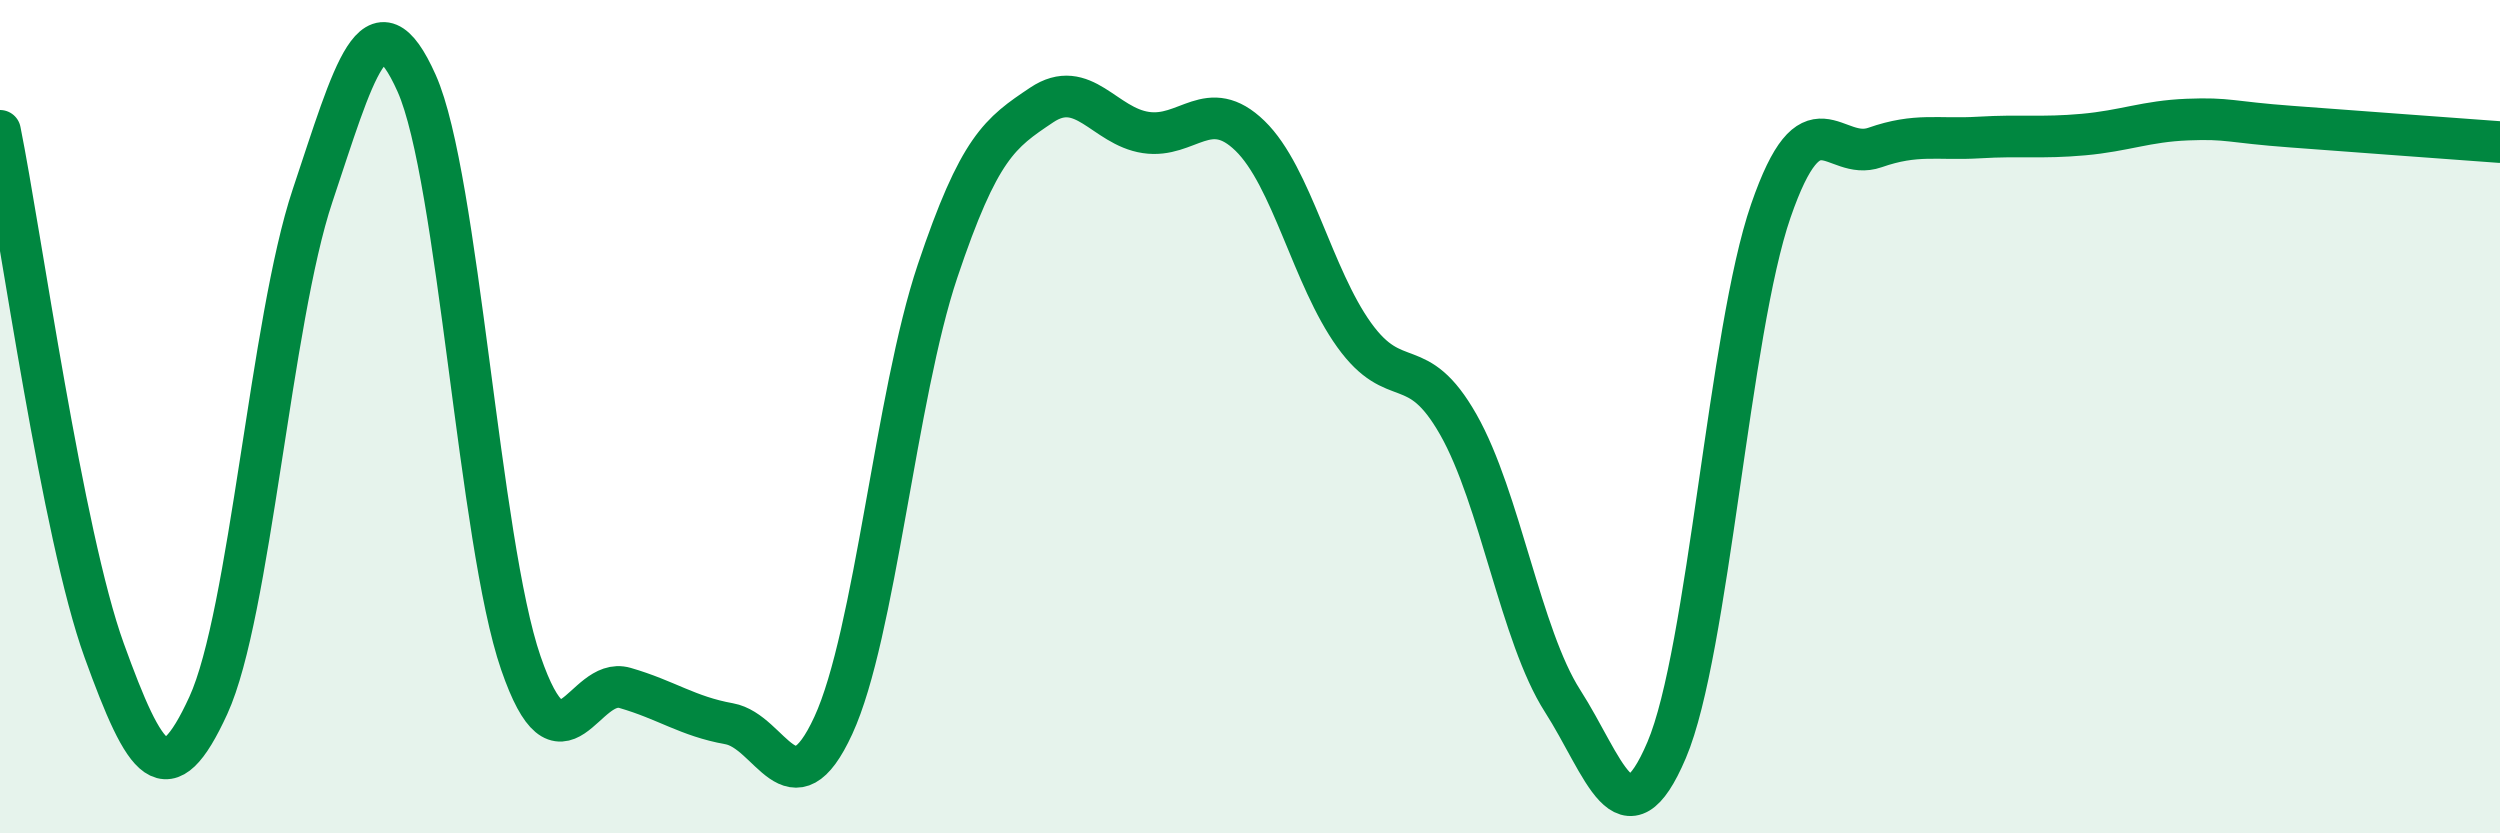
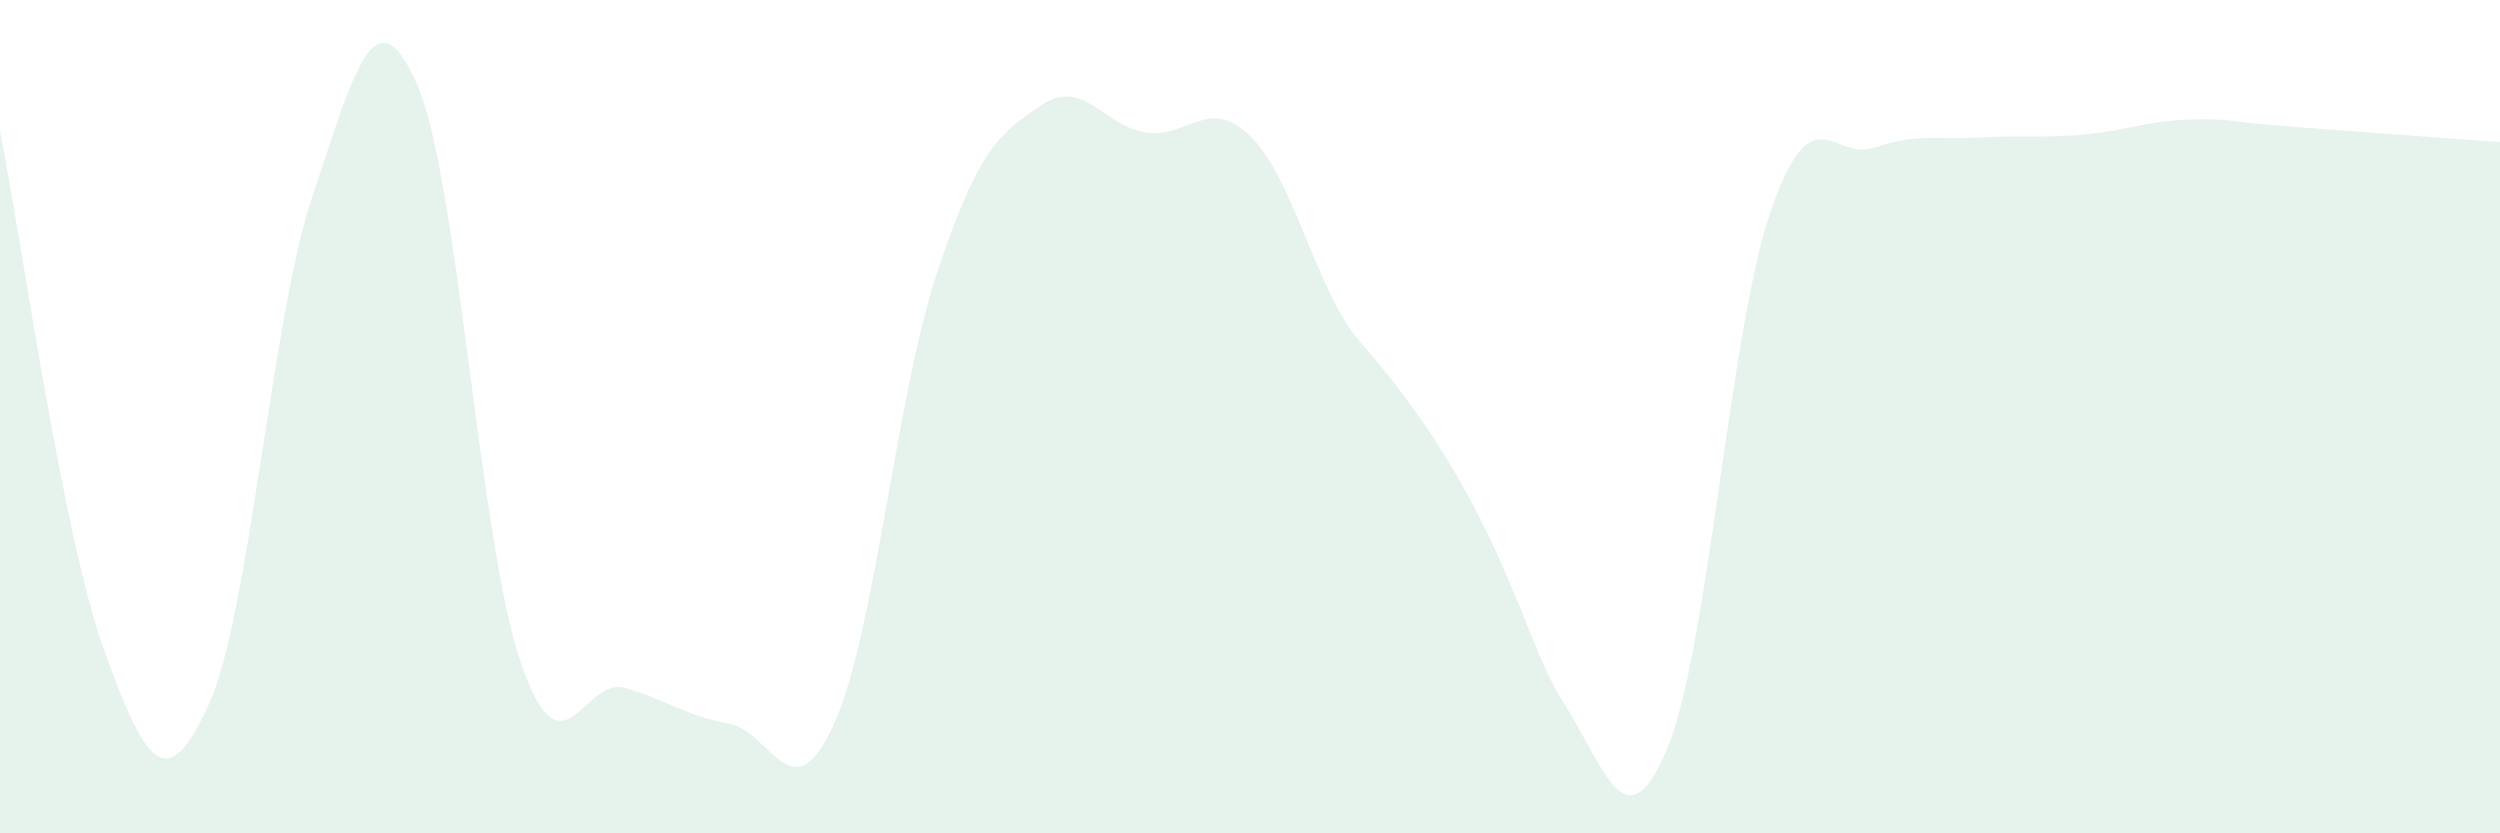
<svg xmlns="http://www.w3.org/2000/svg" width="60" height="20" viewBox="0 0 60 20">
-   <path d="M 0,3.14 C 0.5,5.63 1.5,12.85 2.5,15.61 C 3.5,18.37 4,19.11 5,16.93 C 6,14.75 6.5,7.69 7.5,4.7 C 8.5,1.71 9,-0.24 10,2 C 11,4.24 11.5,13.01 12.5,15.91 C 13.5,18.81 14,16.22 15,16.51 C 16,16.8 16.5,17.19 17.5,17.37 C 18.5,17.55 19,19.58 20,17.41 C 21,15.24 21.5,9.49 22.5,6.51 C 23.5,3.53 24,3.19 25,2.52 C 26,1.85 26.5,3.03 27.5,3.18 C 28.5,3.33 29,2.29 30,3.26 C 31,4.23 31.5,6.65 32.5,8.04 C 33.5,9.43 34,8.43 35,10.19 C 36,11.95 36.5,15.26 37.5,16.82 C 38.5,18.38 39,20.35 40,18 C 41,15.65 41.5,7.95 42.5,5.06 C 43.5,2.17 44,3.89 45,3.54 C 46,3.19 46.5,3.36 47.5,3.3 C 48.5,3.24 49,3.32 50,3.23 C 51,3.14 51.5,2.91 52.5,2.87 C 53.5,2.83 53.5,2.93 55,3.04 C 56.5,3.15 59,3.34 60,3.41L60 20L0 20Z" fill="#008740" opacity="0.1" stroke-linecap="round" stroke-linejoin="round" />
-   <path d="M 0,3.14 C 0.5,5.63 1.5,12.85 2.5,15.61 C 3.5,18.37 4,19.11 5,16.93 C 6,14.75 6.5,7.69 7.5,4.7 C 8.5,1.71 9,-0.24 10,2 C 11,4.24 11.5,13.01 12.5,15.91 C 13.5,18.81 14,16.22 15,16.51 C 16,16.8 16.5,17.19 17.5,17.37 C 18.5,17.55 19,19.58 20,17.41 C 21,15.24 21.5,9.49 22.5,6.51 C 23.5,3.53 24,3.19 25,2.52 C 26,1.85 26.5,3.03 27.5,3.18 C 28.5,3.33 29,2.29 30,3.26 C 31,4.23 31.5,6.65 32.5,8.04 C 33.5,9.43 34,8.43 35,10.19 C 36,11.95 36.5,15.26 37.5,16.82 C 38.5,18.38 39,20.35 40,18 C 41,15.65 41.5,7.95 42.5,5.06 C 43.5,2.17 44,3.89 45,3.54 C 46,3.19 46.5,3.36 47.5,3.3 C 48.5,3.24 49,3.32 50,3.23 C 51,3.14 51.5,2.91 52.5,2.87 C 53.5,2.83 53.5,2.93 55,3.04 C 56.5,3.15 59,3.34 60,3.41" stroke="#008740" stroke-width="1" fill="none" stroke-linecap="round" stroke-linejoin="round" />
+   <path d="M 0,3.14 C 0.5,5.63 1.5,12.85 2.5,15.61 C 3.5,18.37 4,19.11 5,16.93 C 6,14.75 6.5,7.69 7.5,4.7 C 8.5,1.71 9,-0.24 10,2 C 11,4.24 11.5,13.01 12.5,15.91 C 13.5,18.81 14,16.22 15,16.51 C 16,16.8 16.5,17.19 17.5,17.37 C 18.5,17.55 19,19.58 20,17.41 C 21,15.24 21.5,9.49 22.5,6.51 C 23.5,3.53 24,3.19 25,2.52 C 26,1.85 26.5,3.03 27.5,3.18 C 28.5,3.33 29,2.29 30,3.26 C 31,4.23 31.5,6.65 32.5,8.04 C 36,11.95 36.5,15.26 37.5,16.82 C 38.5,18.38 39,20.35 40,18 C 41,15.65 41.5,7.95 42.5,5.06 C 43.5,2.17 44,3.89 45,3.54 C 46,3.19 46.5,3.36 47.5,3.3 C 48.5,3.24 49,3.32 50,3.23 C 51,3.14 51.5,2.91 52.5,2.87 C 53.5,2.83 53.5,2.93 55,3.04 C 56.5,3.15 59,3.34 60,3.41L60 20L0 20Z" fill="#008740" opacity="0.1" stroke-linecap="round" stroke-linejoin="round" />
</svg>